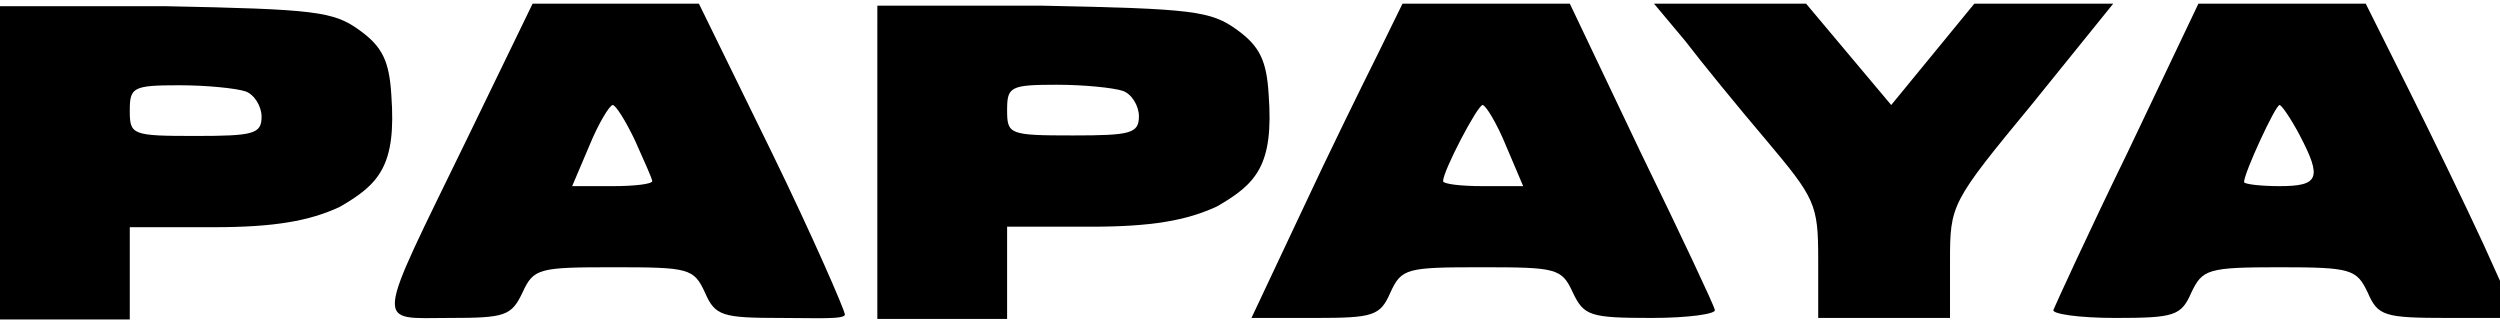
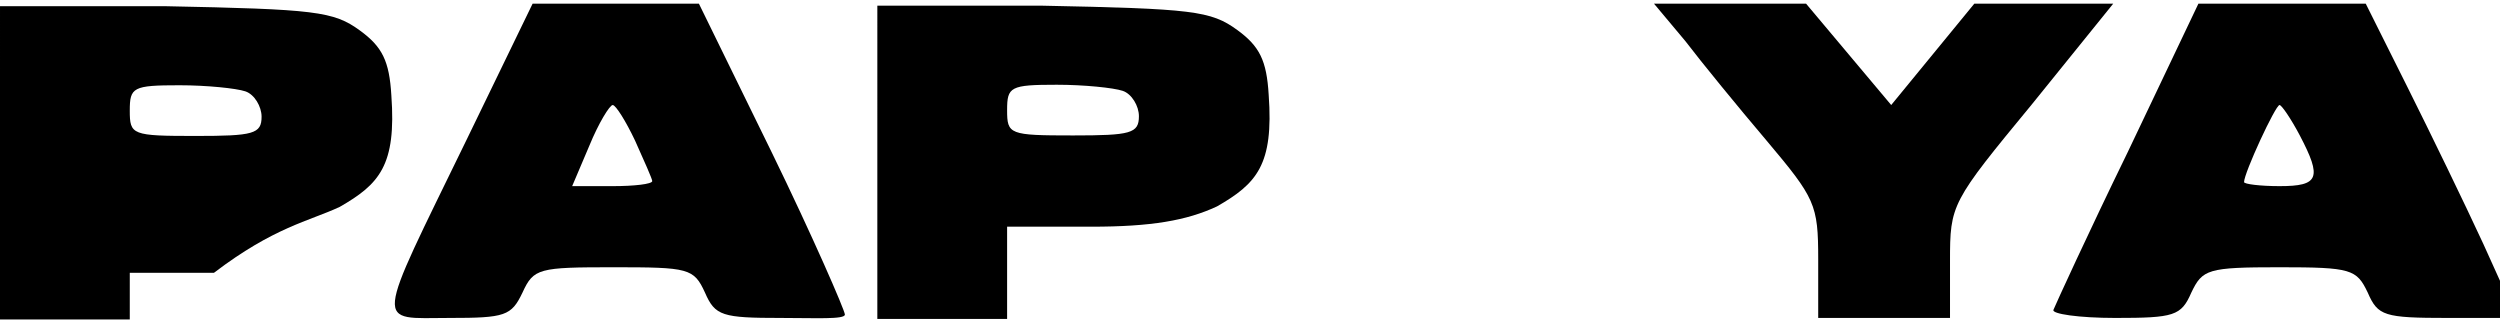
<svg xmlns="http://www.w3.org/2000/svg" width="596" height="77" viewBox="0 0 596 77" fill="none">
  <path d="M111.265 33.257C89.028 78.94 89.269 75.798 107.156 75.798C120.45 75.798 121.9 75.314 124.559 69.755C127.218 63.954 128.426 63.712 146.312 63.712C164.199 63.712 165.407 63.954 168.066 69.755C170.483 75.314 172.175 75.798 186.194 75.798C194.412 75.798 201.422 76.2 201.422 74.992C201.422 74.025 193.687 56.22 184.019 36.4L166.616 0.868H146.796H126.976L111.265 33.257ZM151.388 33.499C153.564 38.333 155.497 42.684 155.497 43.167C155.497 43.892 151.147 44.376 146.071 44.376H136.402L140.511 34.708C142.687 29.39 145.346 25.039 146.071 25.039C146.796 25.039 149.213 28.907 151.388 33.499Z" fill="black" />
  <path d="M209.156 37.728V76.039H225.591H240.095V64.921V54.044H260.157C274.417 54.044 282.877 52.593 290.129 49.209C299.616 43.771 303.664 39.299 302.456 22.622C301.972 14.403 300.28 11.02 294.963 7.152C288.678 2.56 284.328 2.076 248.313 1.351H209.158L209.156 37.728ZM267.65 21.655C269.825 22.38 271.517 25.28 271.517 27.697C271.517 31.806 269.583 32.29 255.806 32.29C240.578 32.29 240.095 32.048 240.095 26.247C240.095 20.688 240.82 20.204 251.939 20.204C258.465 20.204 265.474 20.93 267.65 21.655Z" fill="black" />
-   <path d="M0 37.849V76.16H16.435H30.939V65.042V54.165H51C65.261 54.165 73.721 52.715 80.972 49.331C90.46 43.892 94.508 39.42 93.299 22.743C92.816 14.525 91.124 11.141 85.806 7.273C79.522 2.681 75.171 2.197 39.157 1.472H0.001L0 37.849ZM58.493 21.776C60.669 22.501 62.361 25.401 62.361 27.819C62.361 31.927 60.427 32.411 46.65 32.411C31.422 32.411 30.939 32.169 30.939 26.368C30.939 20.809 31.664 20.326 42.782 20.326C49.309 20.326 56.318 21.051 58.493 21.776Z" fill="black" />
-   <path d="M328.319 13.194C324.936 19.962 316.717 36.64 310.191 50.659L298.348 75.797H313.575C327.353 75.797 329.045 75.314 331.462 69.754C334.12 63.953 335.329 63.712 353.215 63.712C371.102 63.712 372.31 63.953 374.969 69.754C377.628 75.314 379.078 75.797 393.822 75.797C402.524 75.797 409.292 74.83 408.808 73.863C408.567 72.655 400.59 55.735 391.164 36.398L374.244 0.867H354.424H334.362L328.319 13.194ZM359.016 34.706L363.125 44.375H353.457C348.381 44.375 344.031 43.891 344.031 43.166C344.031 40.749 352.249 25.038 353.457 25.038C354.182 25.038 356.841 29.389 359.016 34.706Z" fill="black" />
+   <path d="M0 37.849V76.16H16.435H30.939V65.042H51C65.261 54.165 73.721 52.715 80.972 49.331C90.46 43.892 94.508 39.42 93.299 22.743C92.816 14.525 91.124 11.141 85.806 7.273C79.522 2.681 75.171 2.197 39.157 1.472H0.001L0 37.849ZM58.493 21.776C60.669 22.501 62.361 25.401 62.361 27.819C62.361 31.927 60.427 32.411 46.65 32.411C31.422 32.411 30.939 32.169 30.939 26.368C30.939 20.809 31.664 20.326 42.782 20.326C49.309 20.326 56.318 21.051 58.493 21.776Z" fill="black" />
  <path d="M401.798 9.811C405.665 14.886 414.366 25.522 421.134 33.498C432.736 47.275 433.461 48.726 433.461 61.778V75.797H449.172H464.883V62.261C464.883 48.726 465.125 48.242 484.462 24.796L503.799 0.867H487.121H470.684L460.774 12.953L450.864 25.038L440.713 12.953L430.561 0.867H412.433H394.305L401.798 9.811Z" fill="black" />
  <path d="M507.186 36.398C497.759 55.735 490.024 72.655 489.541 73.863C489.057 74.83 495.584 75.797 504.285 75.797C518.304 75.797 519.996 75.314 522.413 69.754C525.072 64.195 526.28 63.712 543.442 63.712C560.603 63.712 561.812 64.195 564.47 69.754C566.887 75.314 568.338 75.797 583.565 75.797H600.001L592.025 58.152C587.674 48.726 579.456 31.806 573.897 20.687L563.987 0.867H543.925H524.105L507.186 36.398ZM548.276 32.289C553.594 42.441 552.868 44.375 543.442 44.375C538.849 44.375 534.982 43.891 534.982 43.408C534.982 41.233 542.475 25.038 543.442 25.038C543.925 25.038 546.101 28.18 548.276 32.289Z" fill="black" />
</svg>